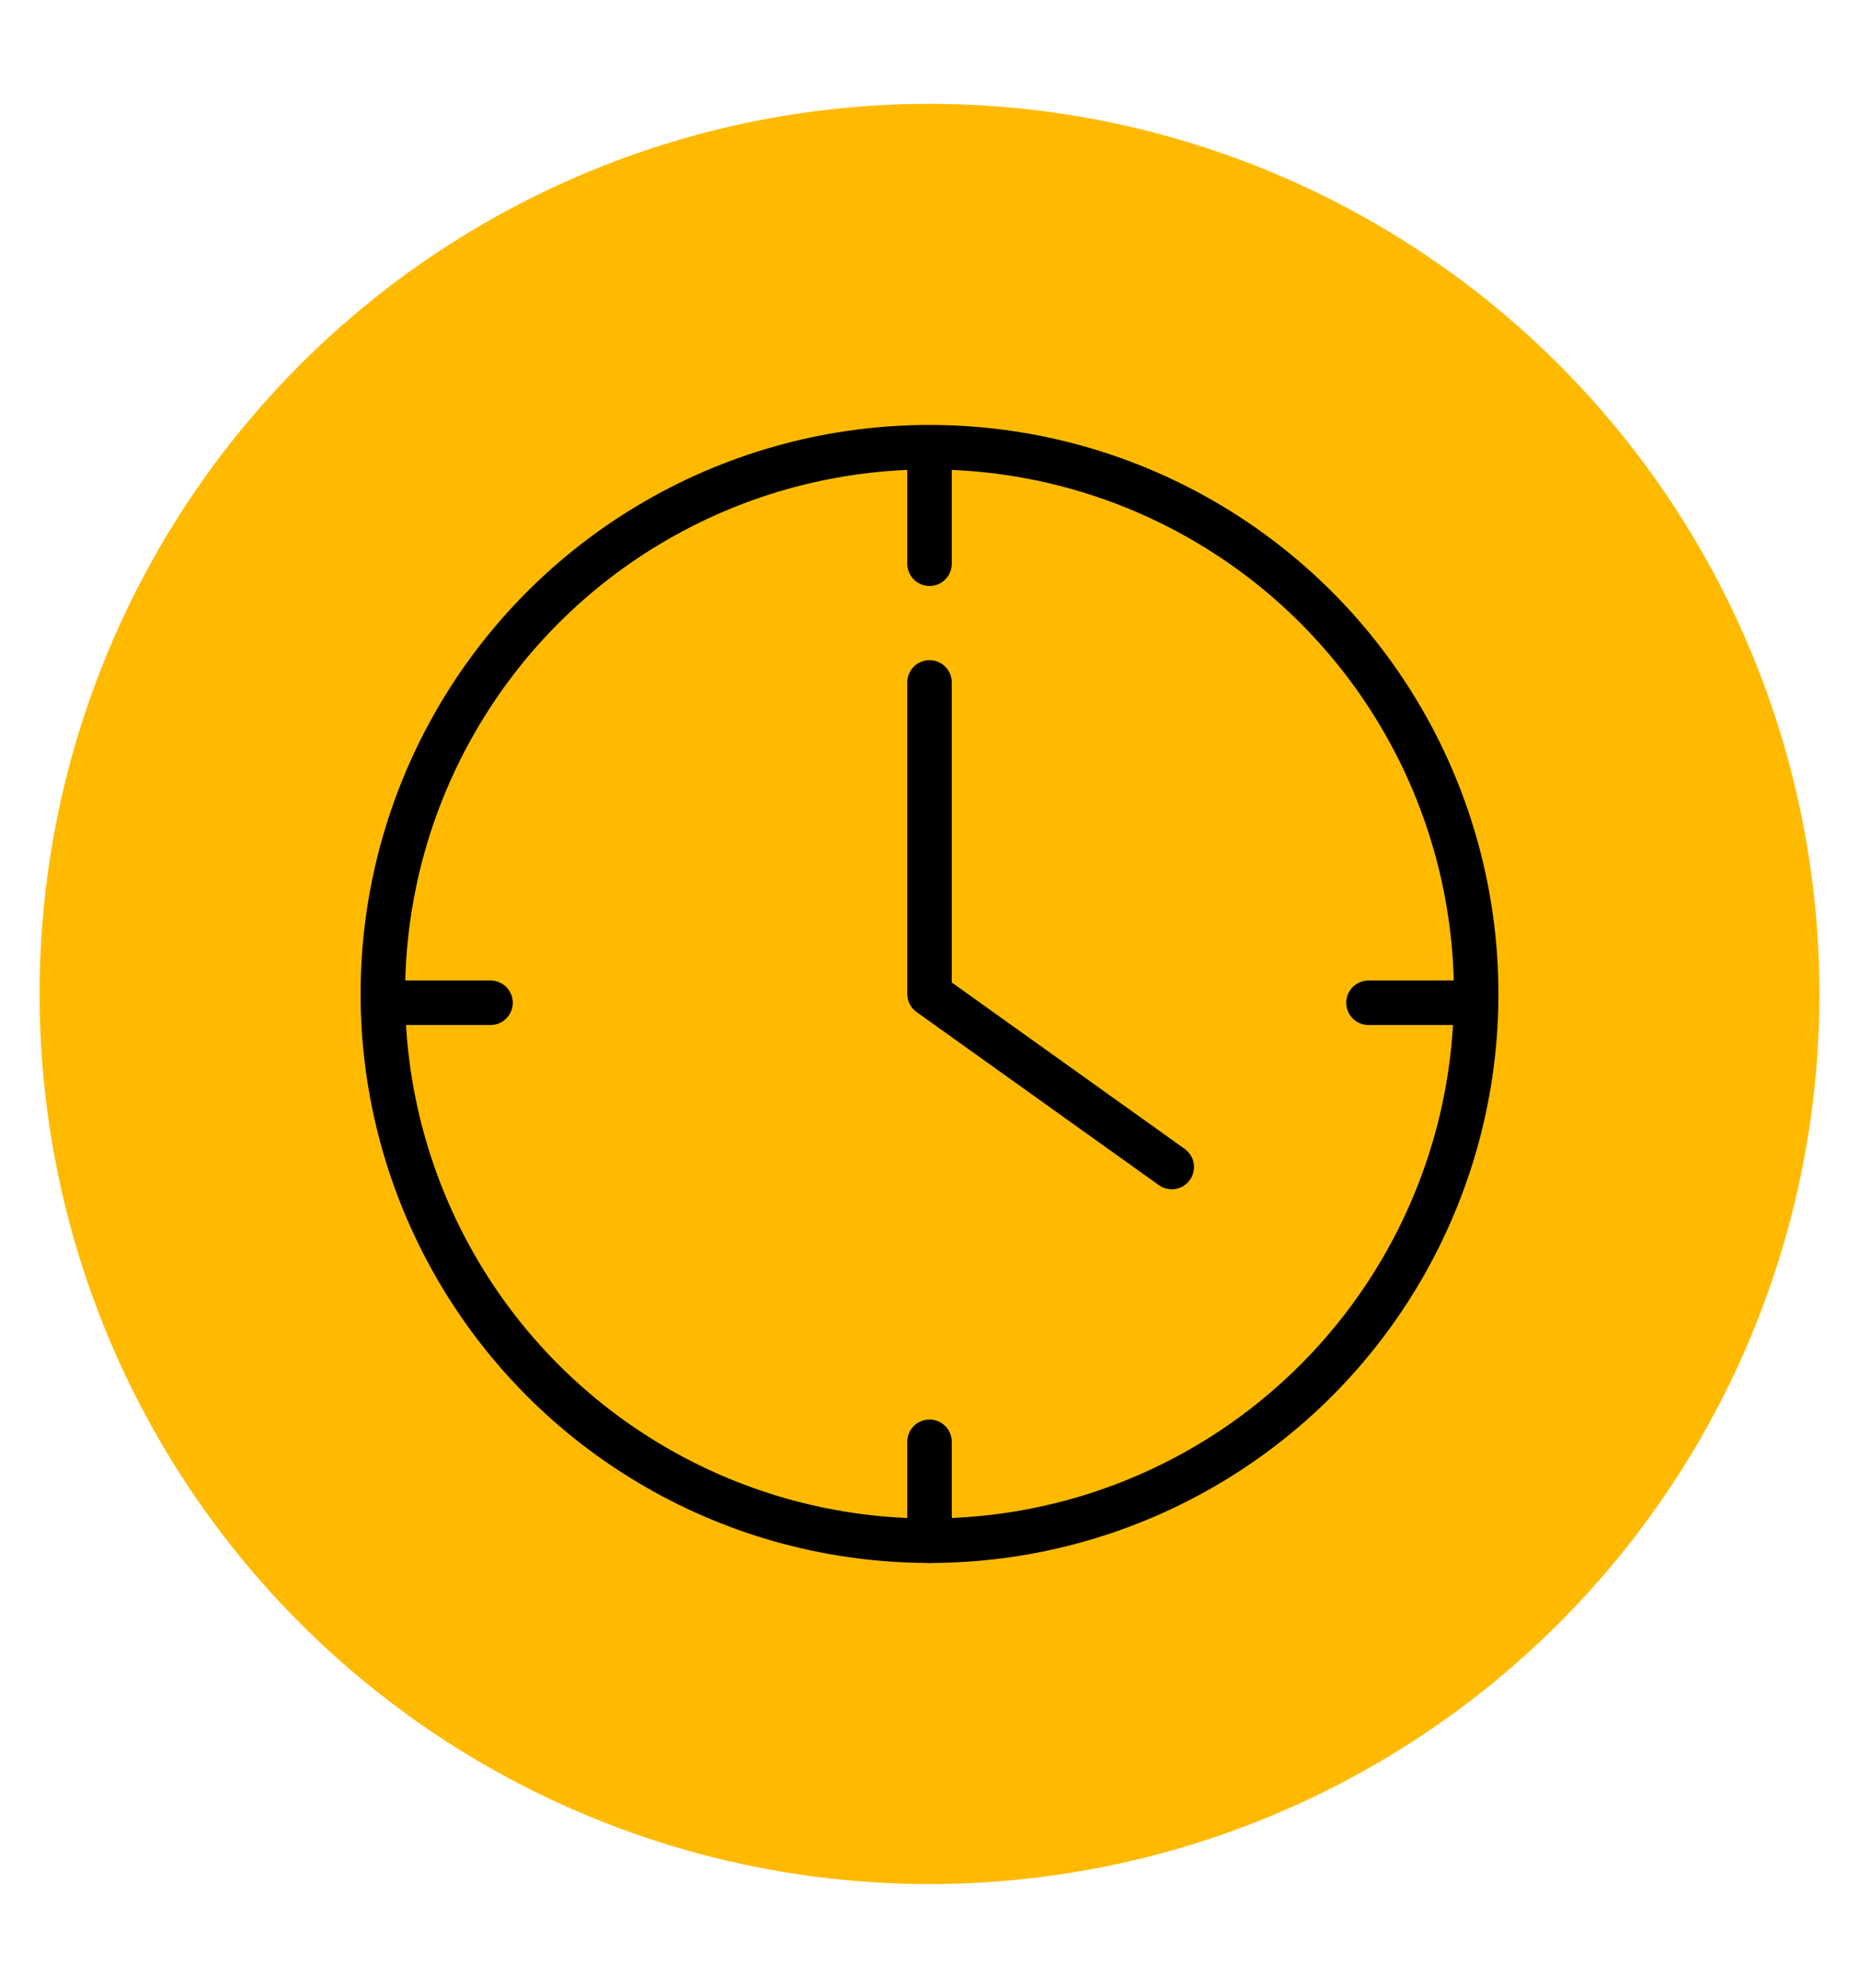
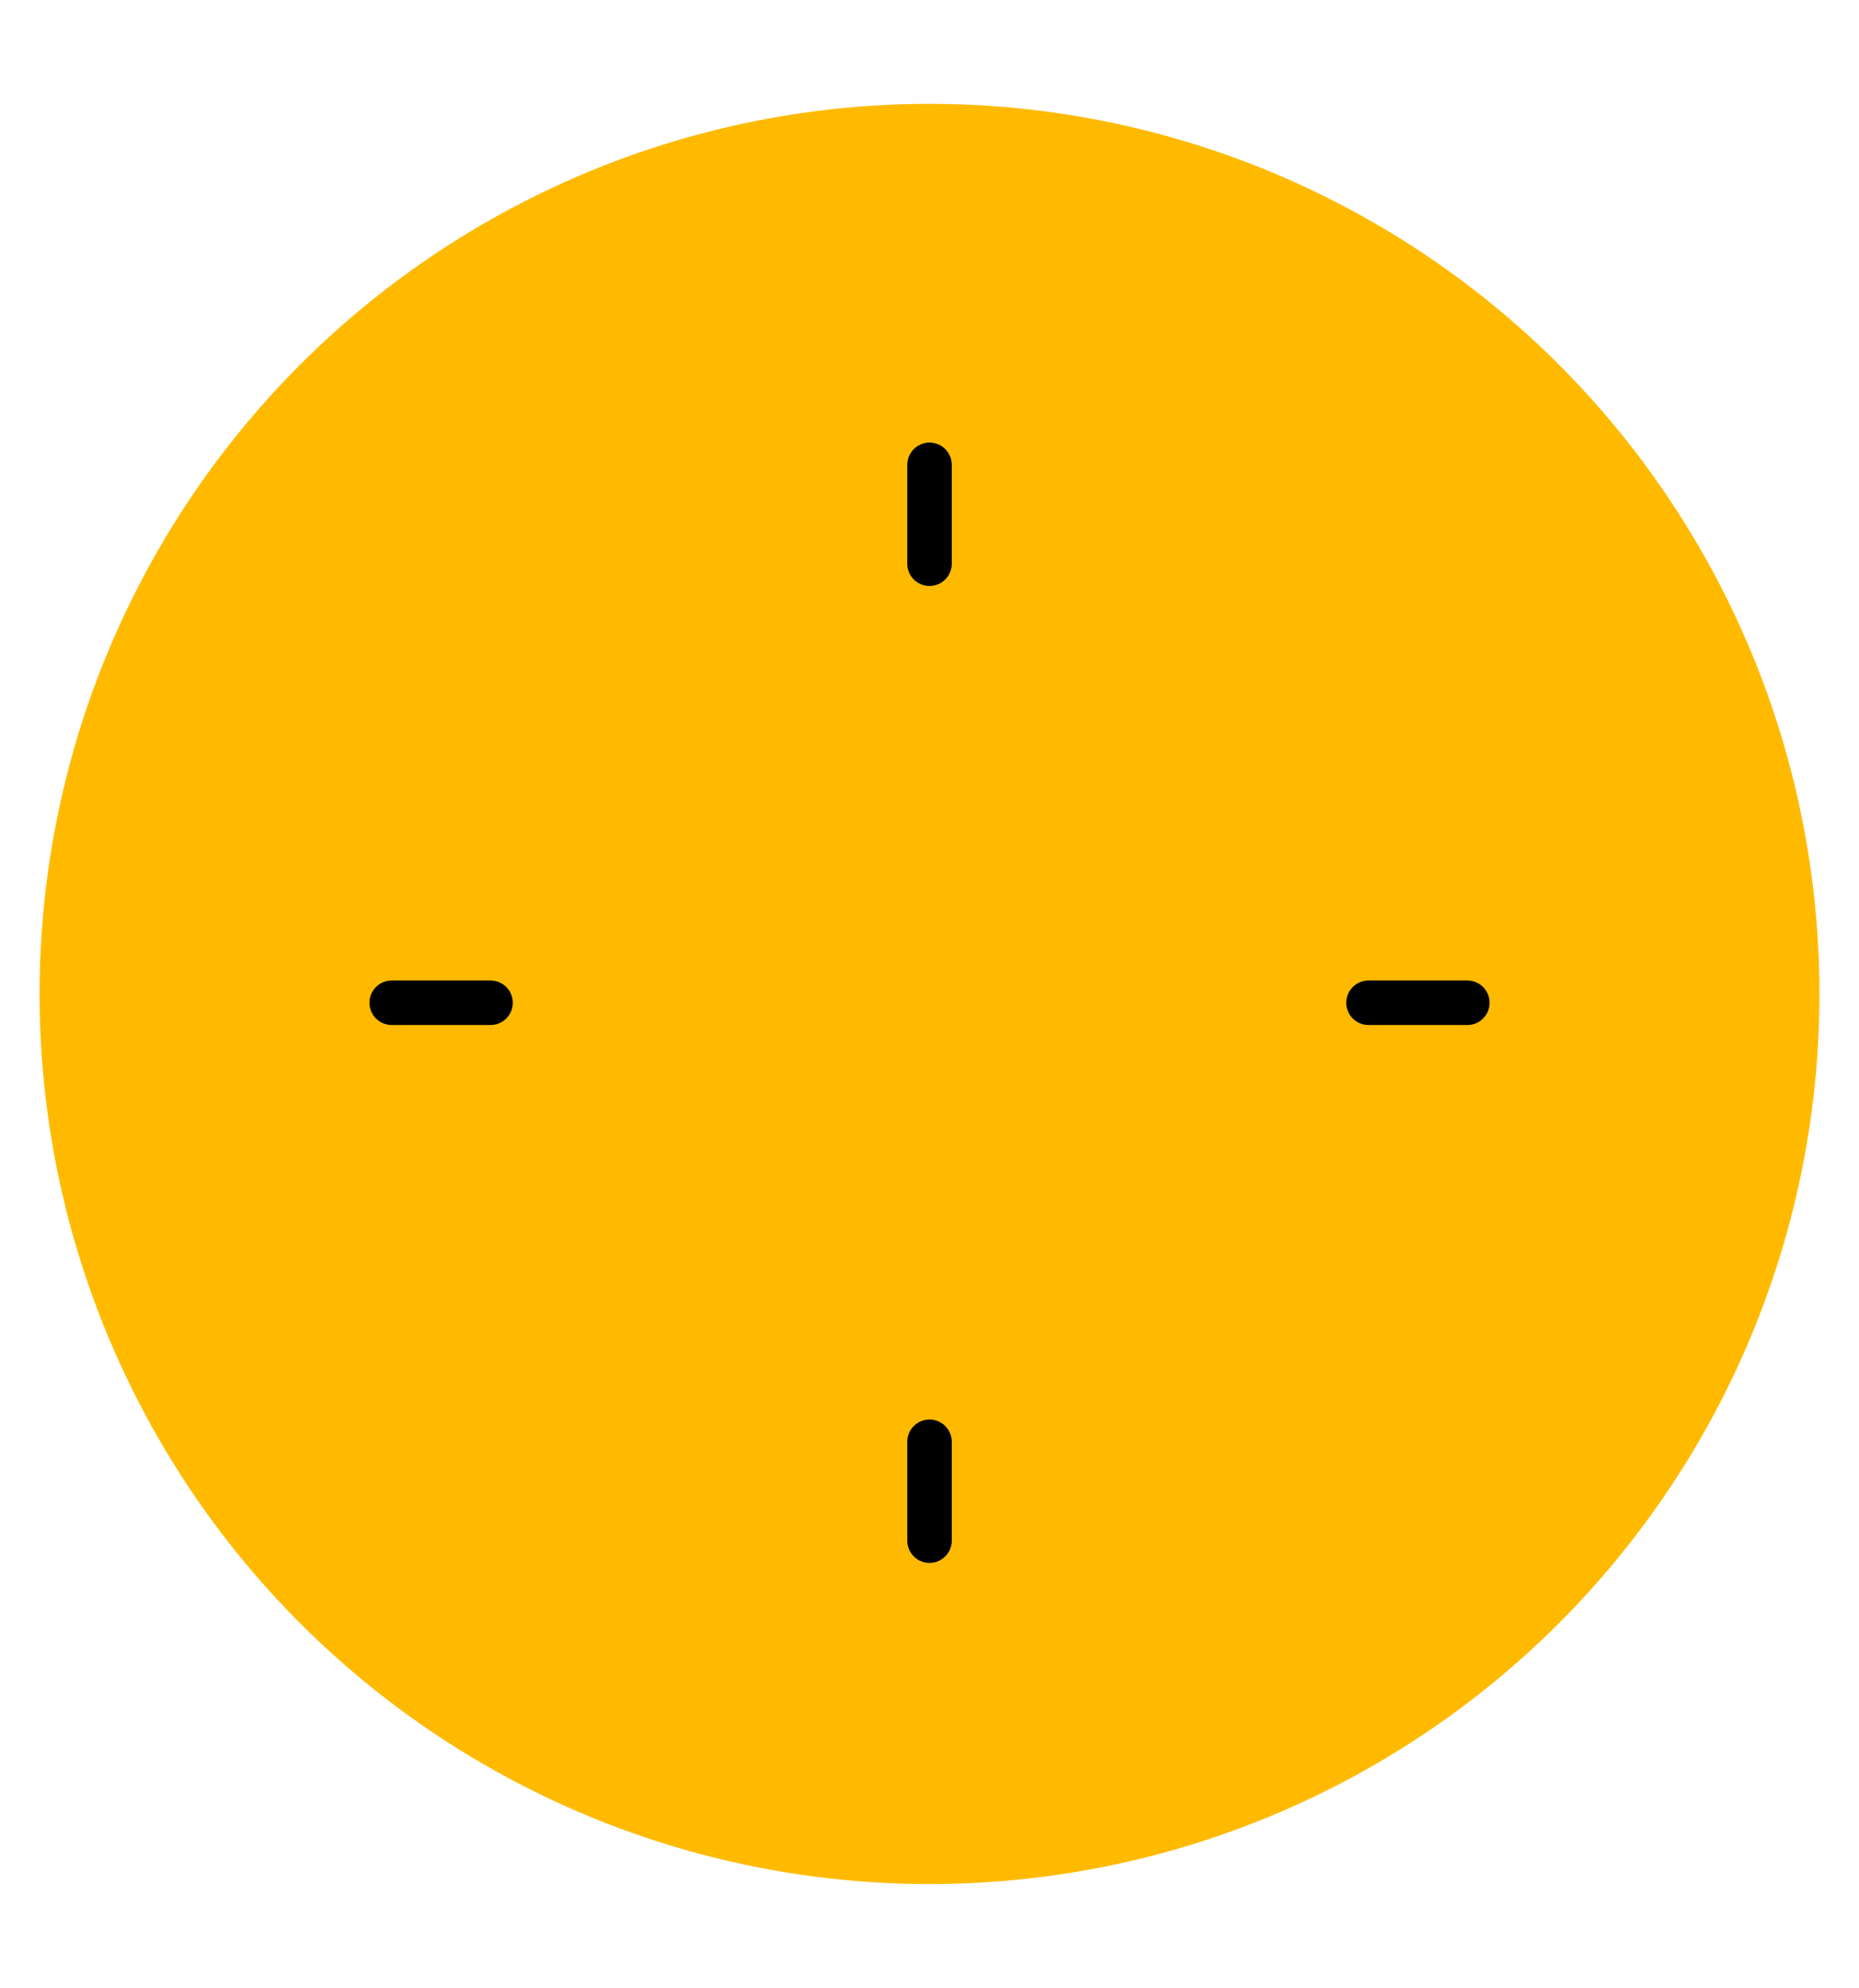
<svg xmlns="http://www.w3.org/2000/svg" version="1.1" id="Слой_1" x="0px" y="0px" width="62.667px" height="67px" viewBox="0 0 62.667 67" enable-background="new 0 0 62.667 67" xml:space="preserve">
  <circle fill="#FFBA00" cx="31.334" cy="33.5" r="30" />
-   <circle fill="none" stroke="#000000" stroke-width="1.5" stroke-linecap="round" stroke-linejoin="round" stroke-miterlimit="10" cx="31.334" cy="33.5" r="18.428" />
  <line fill="none" stroke="#000000" stroke-width="1.5" stroke-linecap="round" stroke-linejoin="round" stroke-miterlimit="10" x1="31.334" y1="15.667" x2="31.334" y2="19" />
  <line fill="none" stroke="#000000" stroke-width="1.5" stroke-linecap="round" stroke-linejoin="round" stroke-miterlimit="10" x1="31.334" y1="48.594" x2="31.334" y2="51.927" />
  <line fill="none" stroke="#000000" stroke-width="1.5" stroke-linecap="round" stroke-linejoin="round" stroke-miterlimit="10" x1="49.464" y1="33.797" x2="46.132" y2="33.797" />
  <line fill="none" stroke="#000000" stroke-width="1.5" stroke-linecap="round" stroke-linejoin="round" stroke-miterlimit="10" x1="16.536" y1="33.797" x2="13.204" y2="33.797" />
-   <polyline fill="none" stroke="#000000" stroke-width="1.5" stroke-linecap="round" stroke-linejoin="round" stroke-miterlimit="10" points="  31.334,23 31.334,33.5 39.5,39.333 " />
</svg>